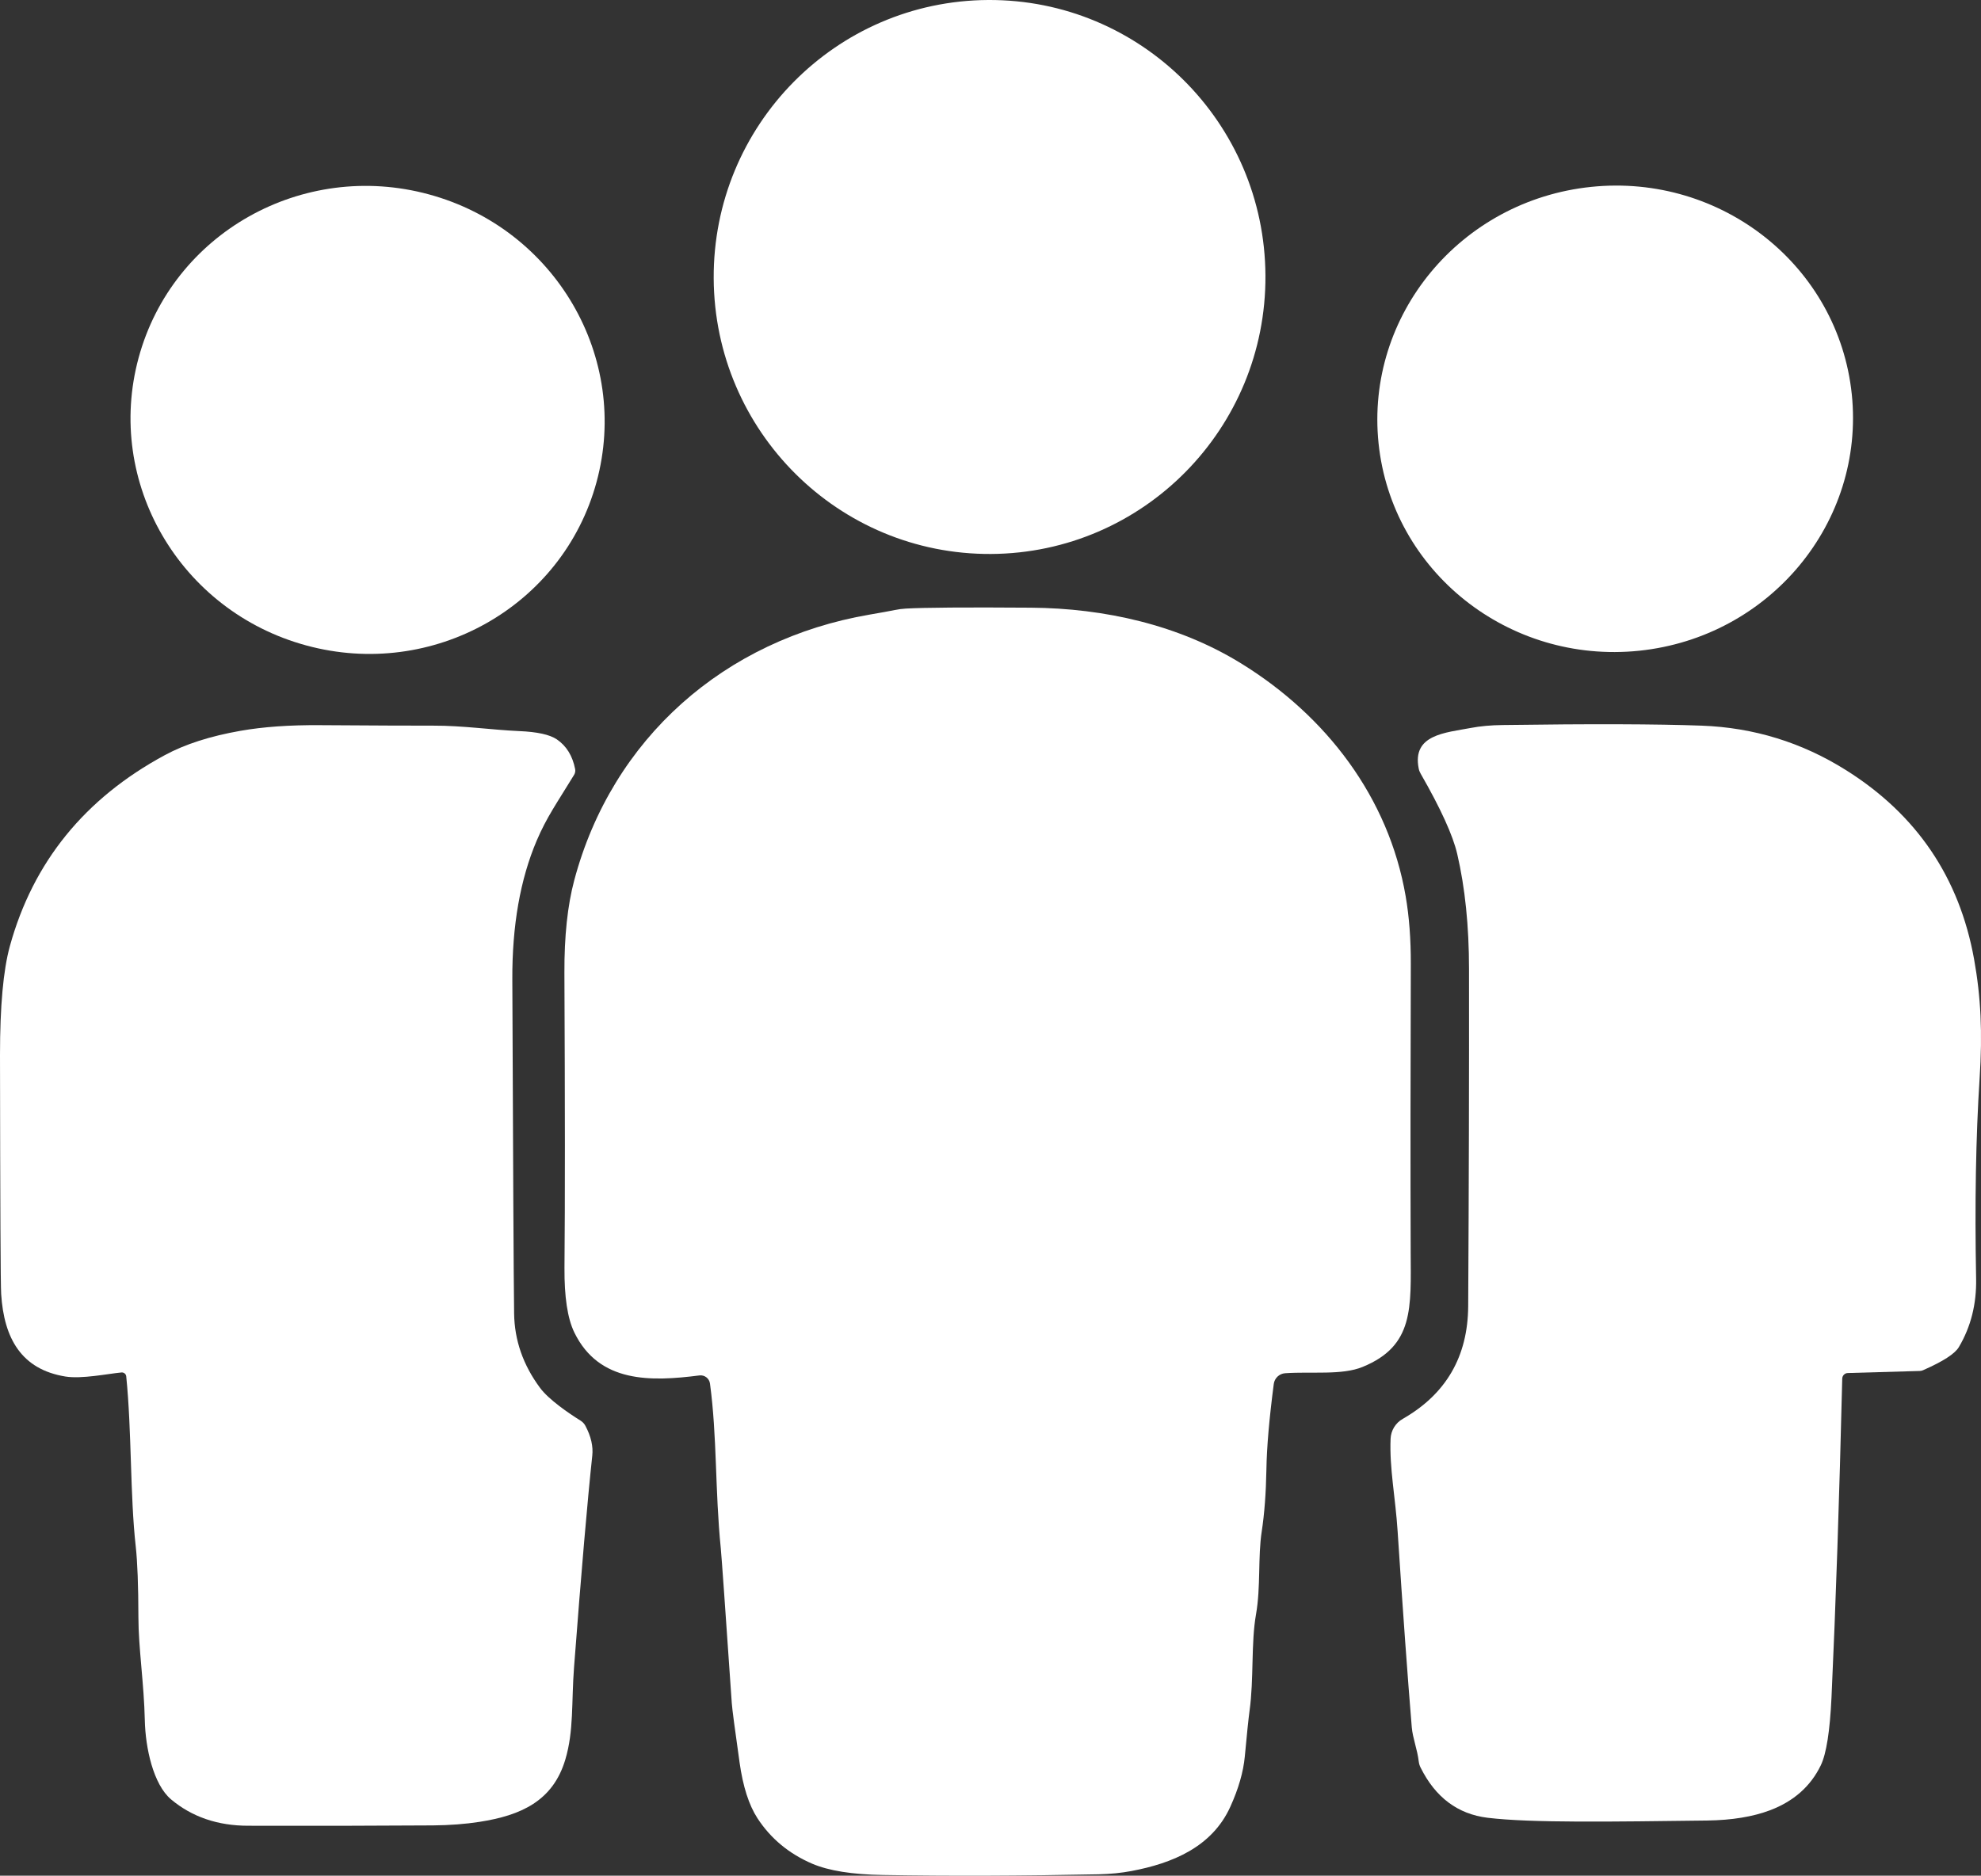
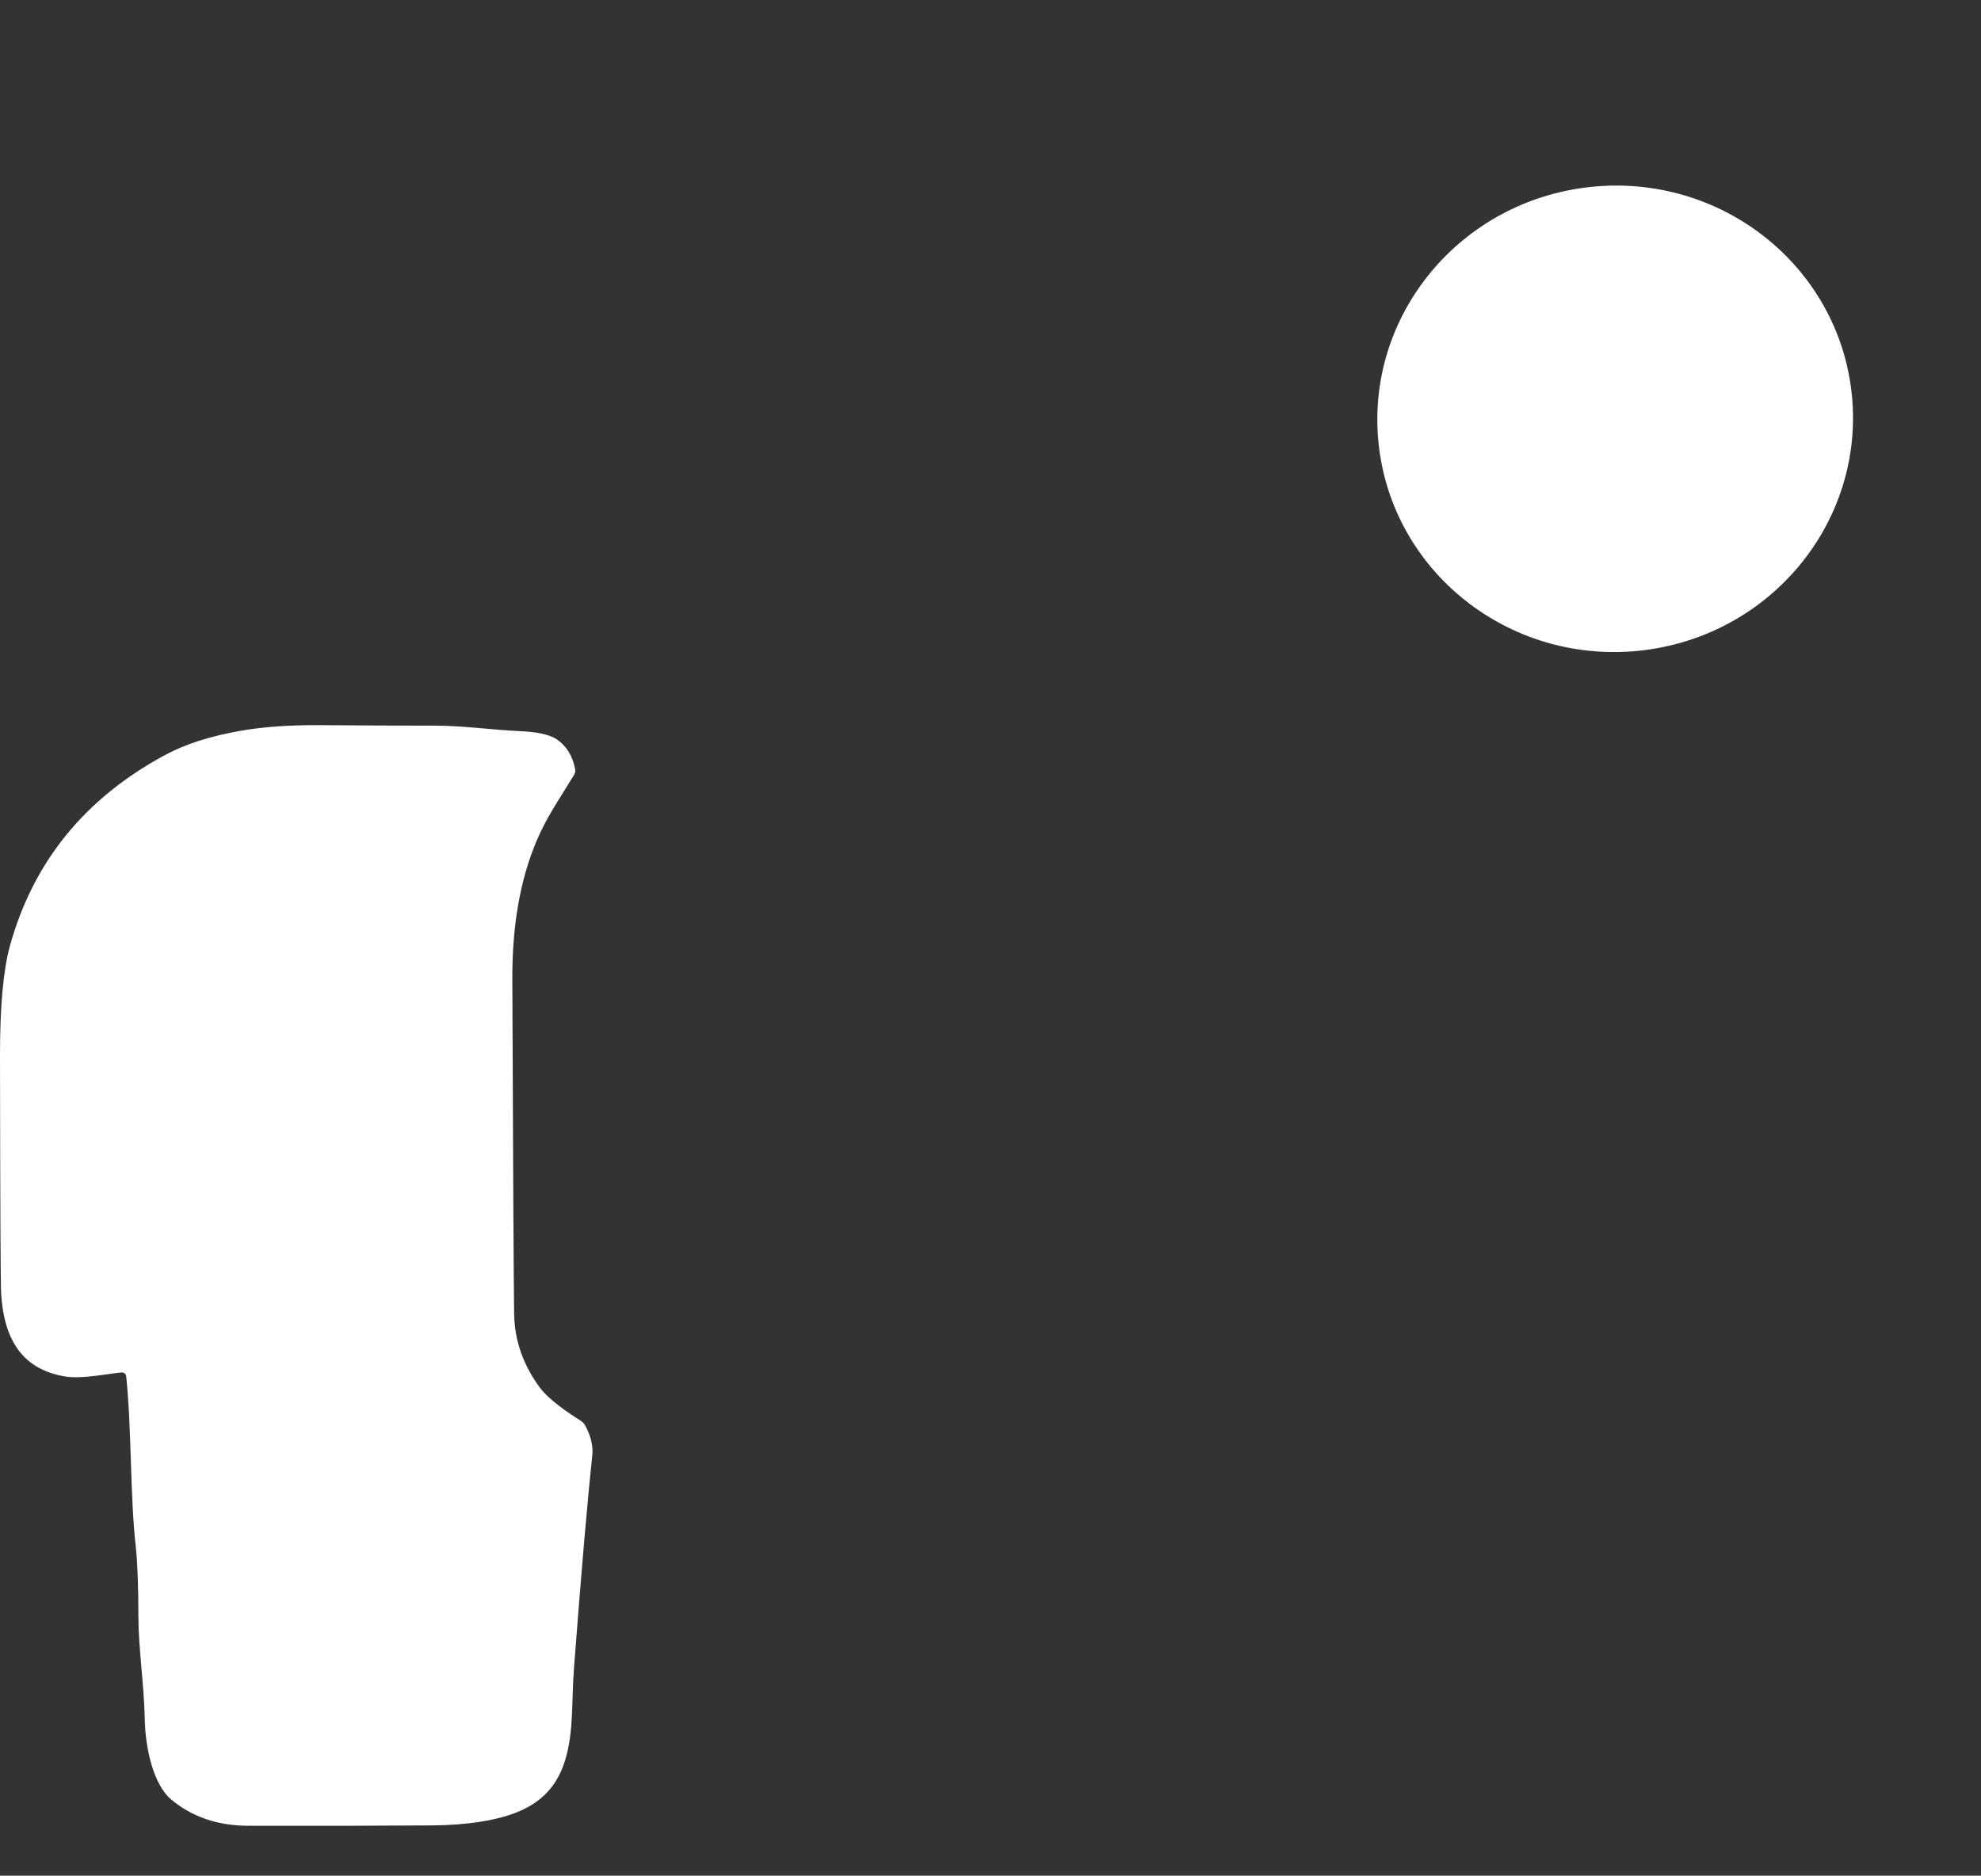
<svg xmlns="http://www.w3.org/2000/svg" id="Ebene_1" version="1.1" viewBox="0 0 287.95 272.7">
  <rect x="0" y="0" width="287.95" height="272.7" fill="#333333" stroke="none" />
  <defs>
    <style>
      .st0 {
        fill: #fff;
      }
    </style>
  </defs>
-   <path class="st0" d="M143.63,0c22.15-.12,40.19,17.82,40.31,40.06s-17.74,40.36-39.89,40.48c-22.15.12-40.19-17.82-40.31-40.06C103.62,18.24,121.48.12,143.63,0h0Z" />
-   <path class="st0" d="M20.15,52.01c4.92-18.11,23.81-28.75,42.19-23.75,18.38,4.99,29.29,23.72,24.37,41.83s-23.81,28.75-42.19,23.75c-18.38-4.99-29.29-23.72-24.37-41.83h0Z" />
  <path class="st0" d="M269.17,57.33c1.92,18.62-11.92,35.31-30.91,37.28-18.99,1.96-35.95-11.54-37.88-30.17-1.92-18.62,11.92-35.31,30.91-37.27s35.95,11.54,37.88,30.17h0Z" />
-   <path class="st0" d="M103.2,201.15c-.1-.75-.79-1.28-1.54-1.18-7.04.9-14.58,1.14-18.18-6.25-.99-2.04-1.46-5.18-1.43-9.42.09-9.45.08-23.75-.01-42.89-.02-5.27.45-9.74,1.42-13.39,5.5-20.7,21.89-35.05,42.92-38.66,1.63-.28,2.86-.5,3.69-.67.53-.11,1.06-.18,1.6-.21,2.63-.15,8.69-.2,18.18-.13,10.73.08,21.51,2.51,30.6,8.13,12.34,7.62,21.4,19.45,23.87,33.81.51,2.95.76,6.23.75,9.86-.05,15.72-.06,29.65-.02,41.79.03,8.19.52,13.72-6.98,16.79-3.01,1.24-7.42.65-11.27.92-.85.06-1.54.72-1.65,1.56-.66,5.07-1.02,9.21-1.07,12.42-.06,3.46-.29,6.47-.68,9.02-.57,3.69-.13,8.06-.83,12.05-.74,4.16-.3,9.45-.94,14.02-.16,1.19-.39,3.4-.69,6.65-.21,2.24-.91,4.68-2.11,7.32-2.67,5.88-8.48,8.22-14.35,9.33-1.47.28-3.06.44-4.78.48-11.19.23-21.65.27-31.38.1-4.45-.07-7.87-.62-10.26-1.64-3.37-1.45-6.03-3.65-7.96-6.61-1.24-1.91-2.11-4.61-2.6-8.12-.69-4.87-1.07-7.74-1.13-8.6-.95-13.8-1.48-21.31-1.6-22.53-.85-8.48-.52-16.16-1.57-23.95h0Z" />
-   <path class="st0" d="M267.78,200.44c-.42,17.45-.94,32.89-1.56,46.32-.23,4.93-.75,8.23-1.56,9.9-1.47,3.04-3.92,5.21-7.35,6.52-2.51.95-5.56,1.45-9.14,1.5-13.78.17-25.59.37-31.94-.4-4.33-.53-7.58-2.96-9.73-7.28-.15-.28-.24-.6-.28-.92-.2-1.73-.88-3.4-1.01-4.95-.6-7.23-1.29-16.75-2.06-28.54-.31-4.85-1.2-9.11-1.02-13.41.05-1.2.71-2.29,1.76-2.89,6.3-3.6,9.47-9.06,9.52-16.38.1-17.48.14-33.82.12-49.02,0-6.28-.58-11.85-1.71-16.72-.63-2.72-2.41-6.62-5.32-11.69-.13-.23-.23-.47-.28-.73-1-4.96,3.86-5.21,7.59-5.92,1.37-.26,2.91-.4,4.63-.42,12.77-.18,22.4-.15,28.91.09,7.57.28,14.57,2.44,20.98,6.47,10.27,6.45,16.47,15.61,18.61,27.46.99,5.49,1.24,10.72.81,17.31-.55,8.51-.72,18.23-.51,29.16.07,3.68-.76,7-2.51,9.95-.57.97-2.31,2.09-5.2,3.36-.15.07-.3.1-.47.11l-10.46.3c-.45,0-.81.37-.82.82h0Z" />
  <path class="st0" d="M17.64,199.54c-1.99.19-5.75.97-8.13.59-6.4-1.04-8.93-5.54-9.34-11.99C.08,186.77.03,175.18,0,153.37c0-7.03.47-12.3,1.43-15.8,3.37-12.23,10.88-21.5,22.54-27.79,2.94-1.59,6.6-2.76,10.99-3.53,3.29-.58,7.12-.85,11.47-.82,7.99.05,13.5.08,16.53.07,4.27-.02,8.57.62,12.48.79,2.64.11,4.47.51,5.49,1.2,1.4.95,2.29,2.39,2.67,4.32.06.29,0,.59-.15.84-2.52,4.13-3.97,6.13-5.44,9.57-2.39,5.62-3.57,12.34-3.54,20.15.11,27.27.19,43.46.26,48.58.05,3.91,1.31,7.52,3.78,10.84,1.27,1.71,4.17,3.69,5.89,4.76.3.19.54.45.7.76.81,1.53,1.14,2.97.99,4.34-.69,6.44-1.58,16.7-2.65,30.77-.39,5.07-.01,9.2-1.27,13.41-1.8,6.03-6.47,8.11-12.44,9.04-2.11.33-4.38.5-6.81.52-7.04.05-15.98.07-26.83.05-4.45,0-8.19-1.29-11.21-3.82-2.61-2.19-3.74-7.51-3.83-11.51-.11-5.26-.93-10.6-.93-14.95-.01-4.65-.14-8.1-.39-10.33-.83-7.46-.57-16.71-1.38-24.72-.03-.35-.35-.61-.71-.57h0Z" />
</svg>